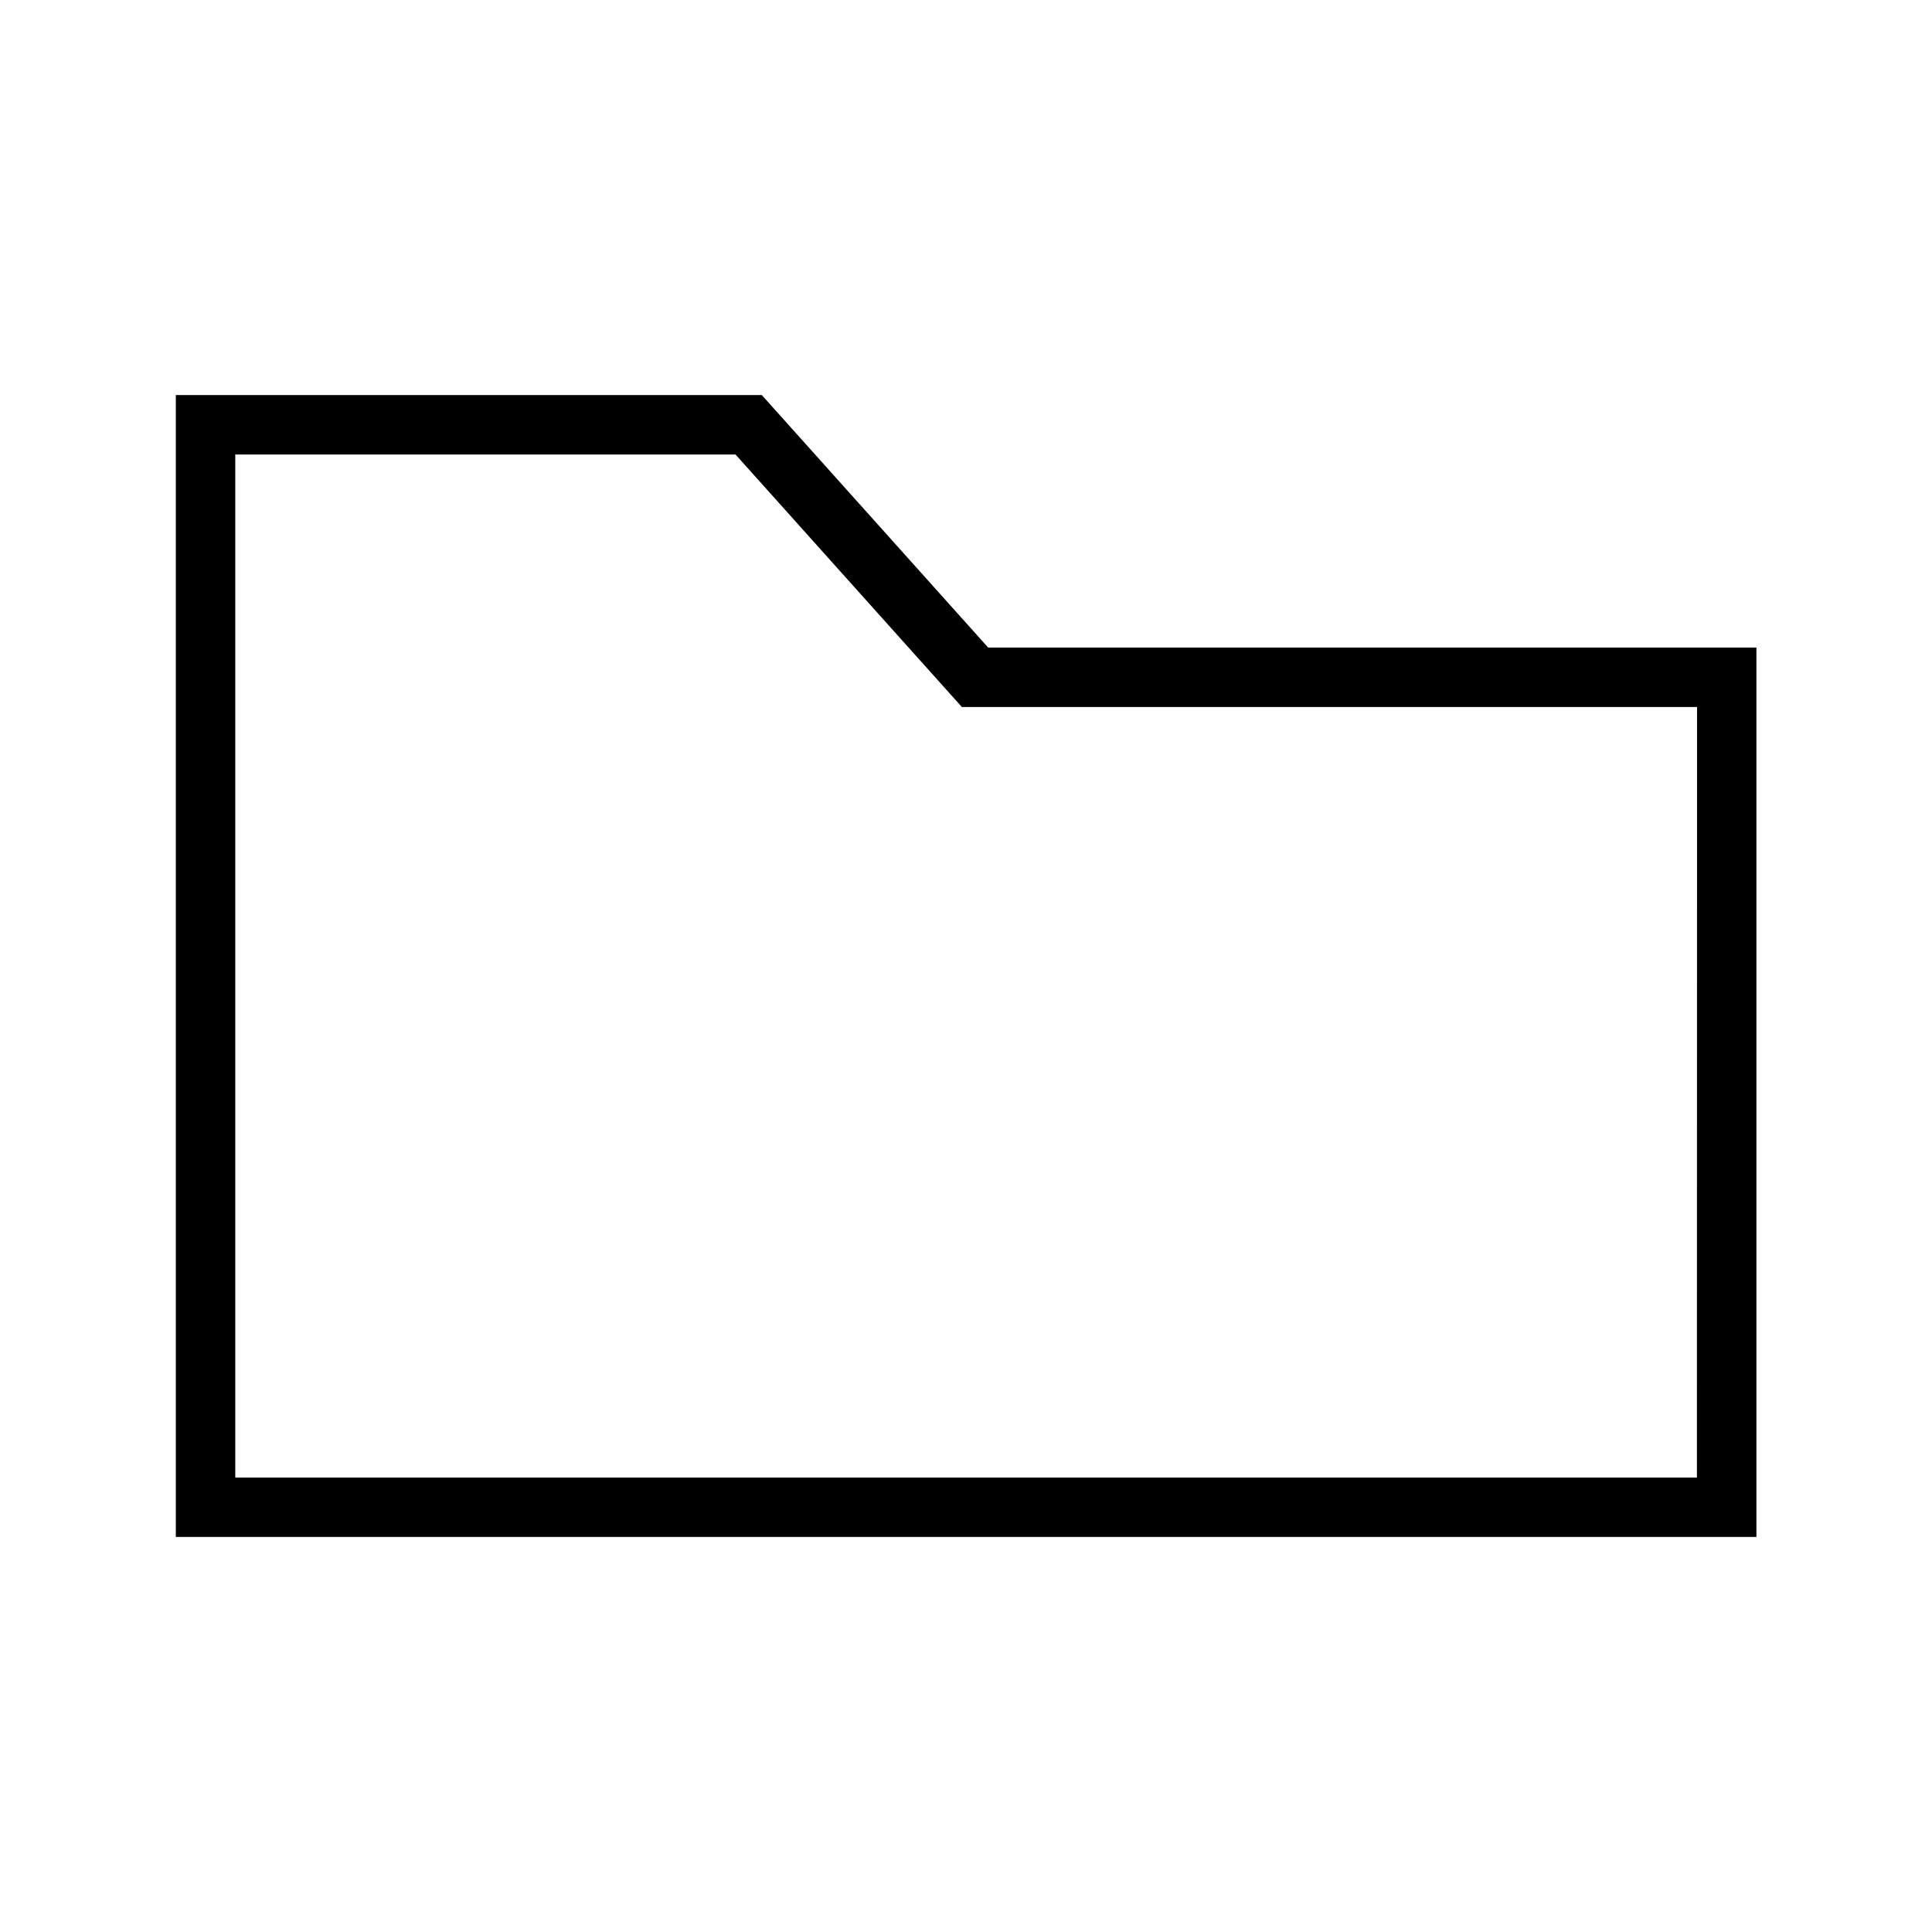
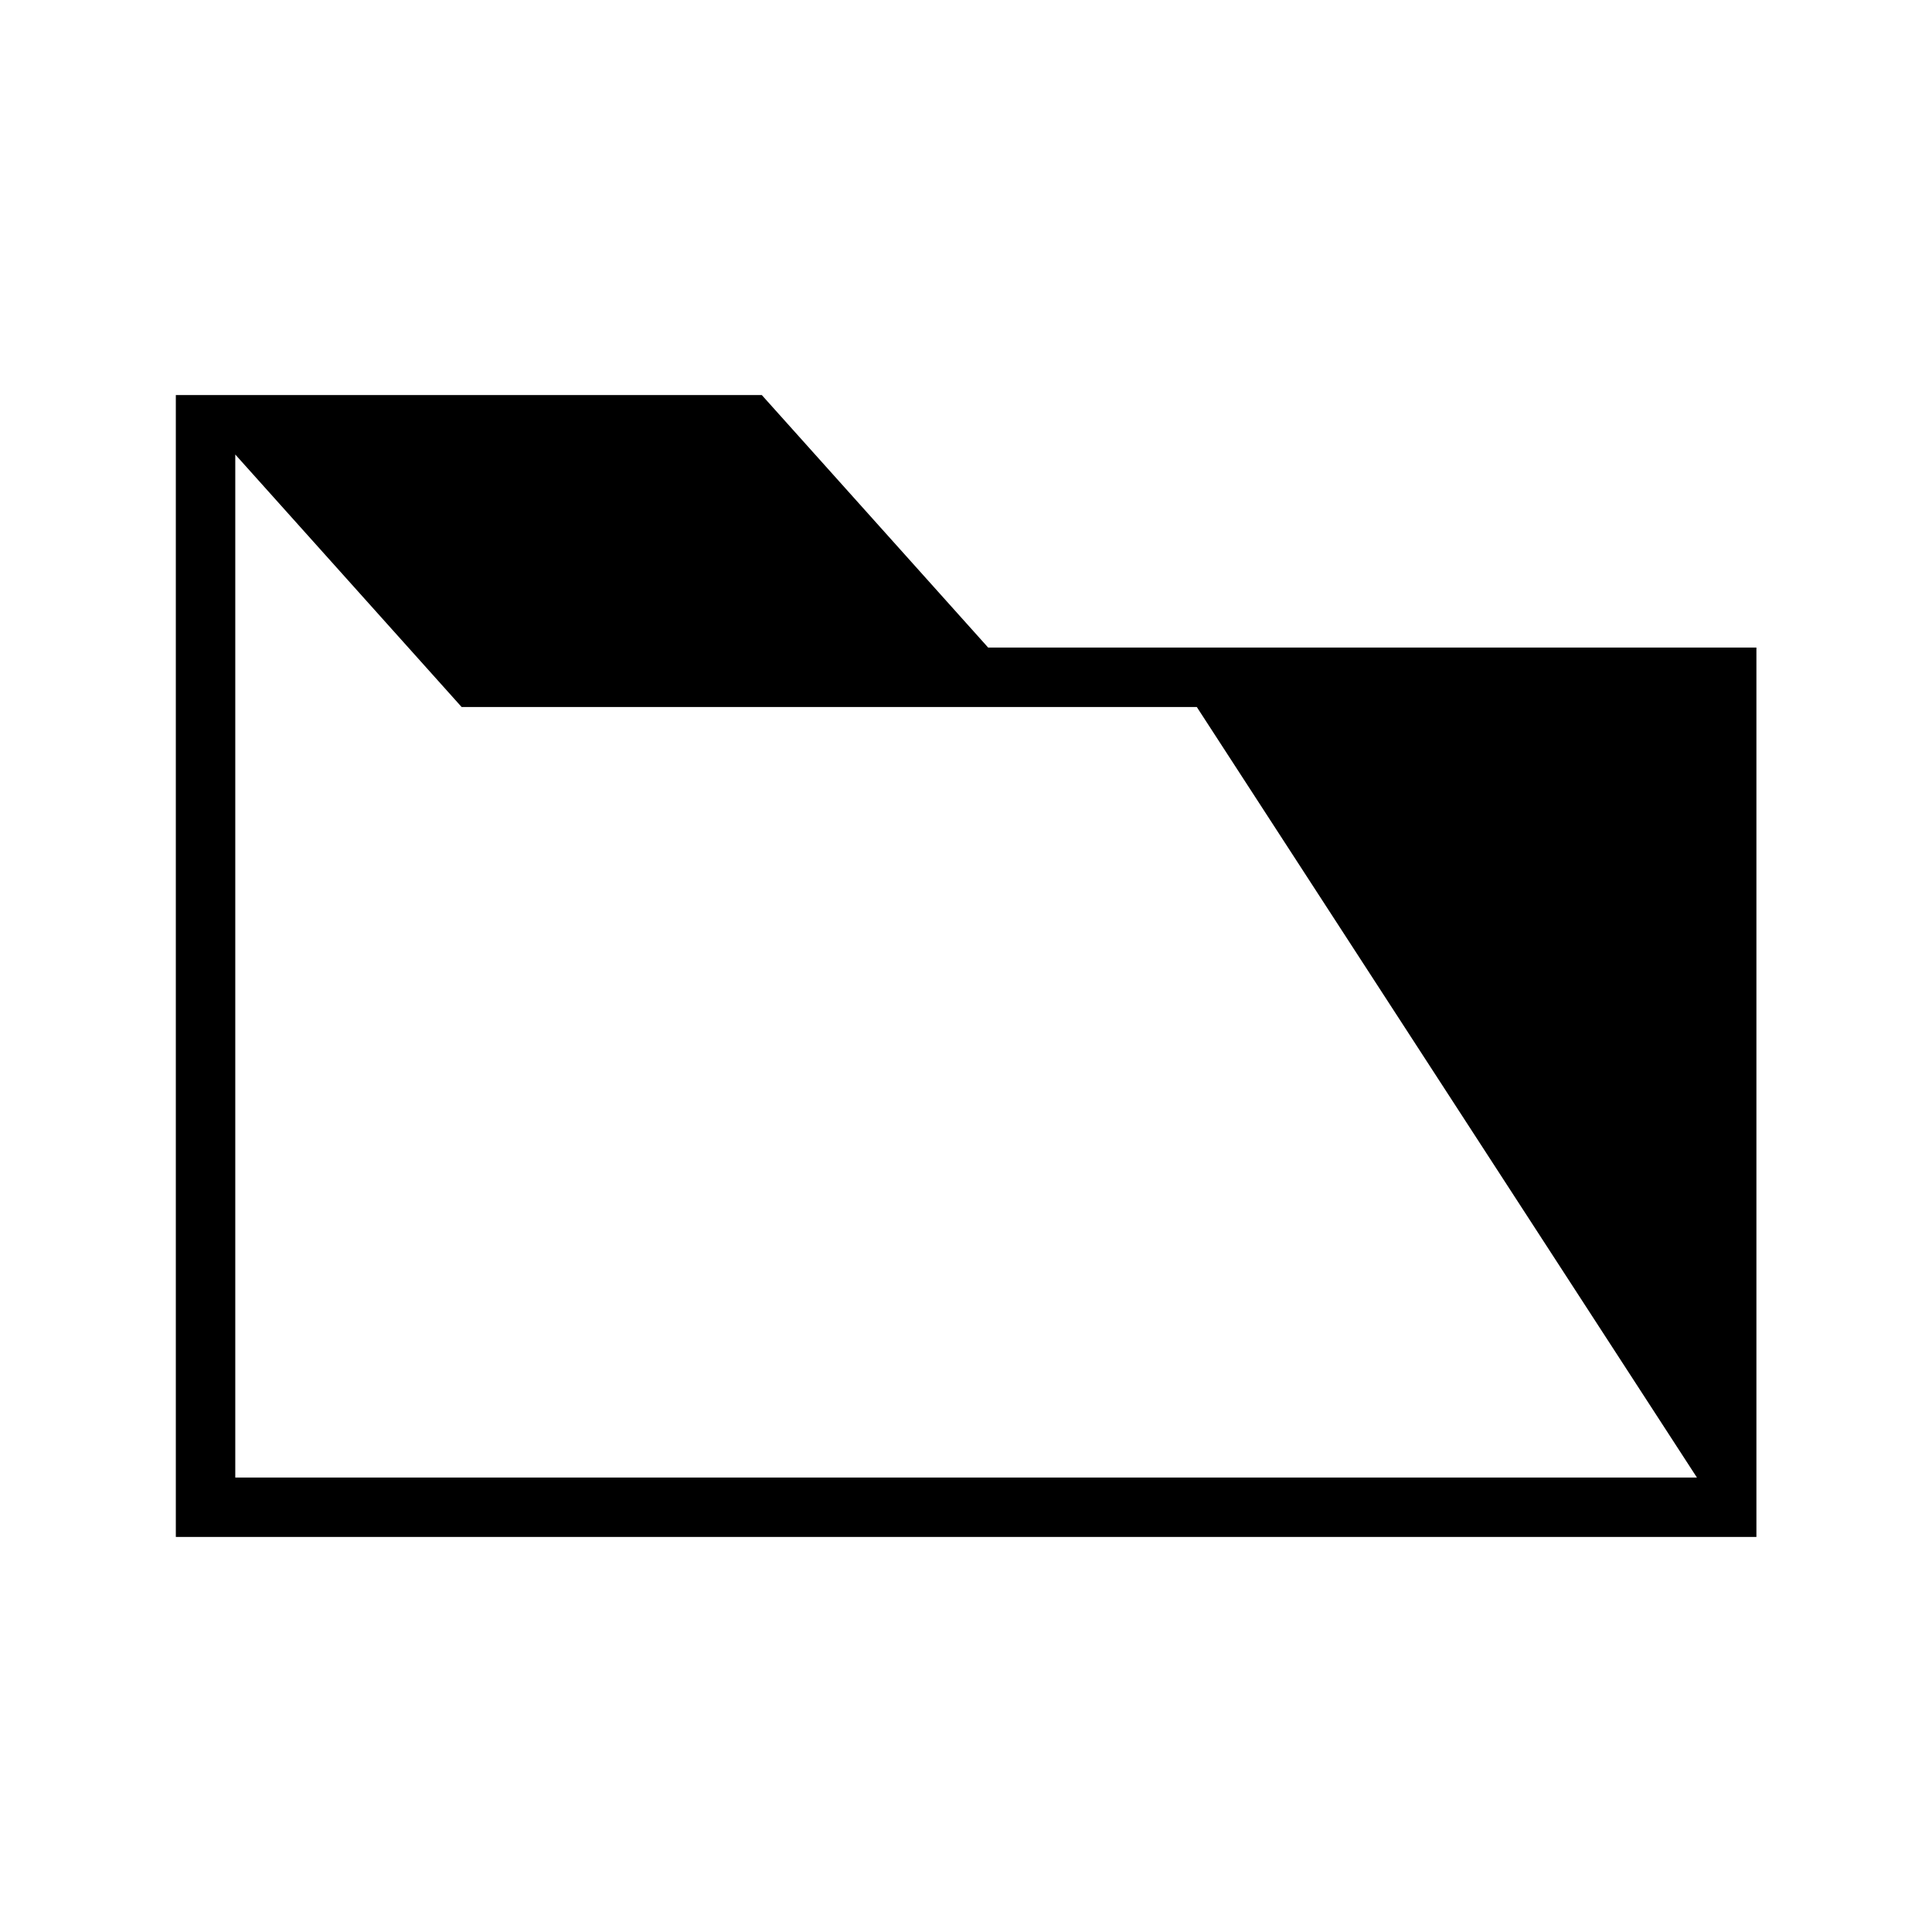
<svg xmlns="http://www.w3.org/2000/svg" fill="#000000" width="800px" height="800px" version="1.1" viewBox="144 144 512 512">
-   <path d="m405.87 315.61-59.984-66.914-155.29 0.004v302.6h418.87v-235.69zm187.83 219.95h-387.35v-271.11h132.57l59.984 66.914h194.83z" />
+   <path d="m405.87 315.61-59.984-66.914-155.29 0.004v302.6h418.87v-235.69zm187.83 219.95h-387.35v-271.11l59.984 66.914h194.83z" />
</svg>